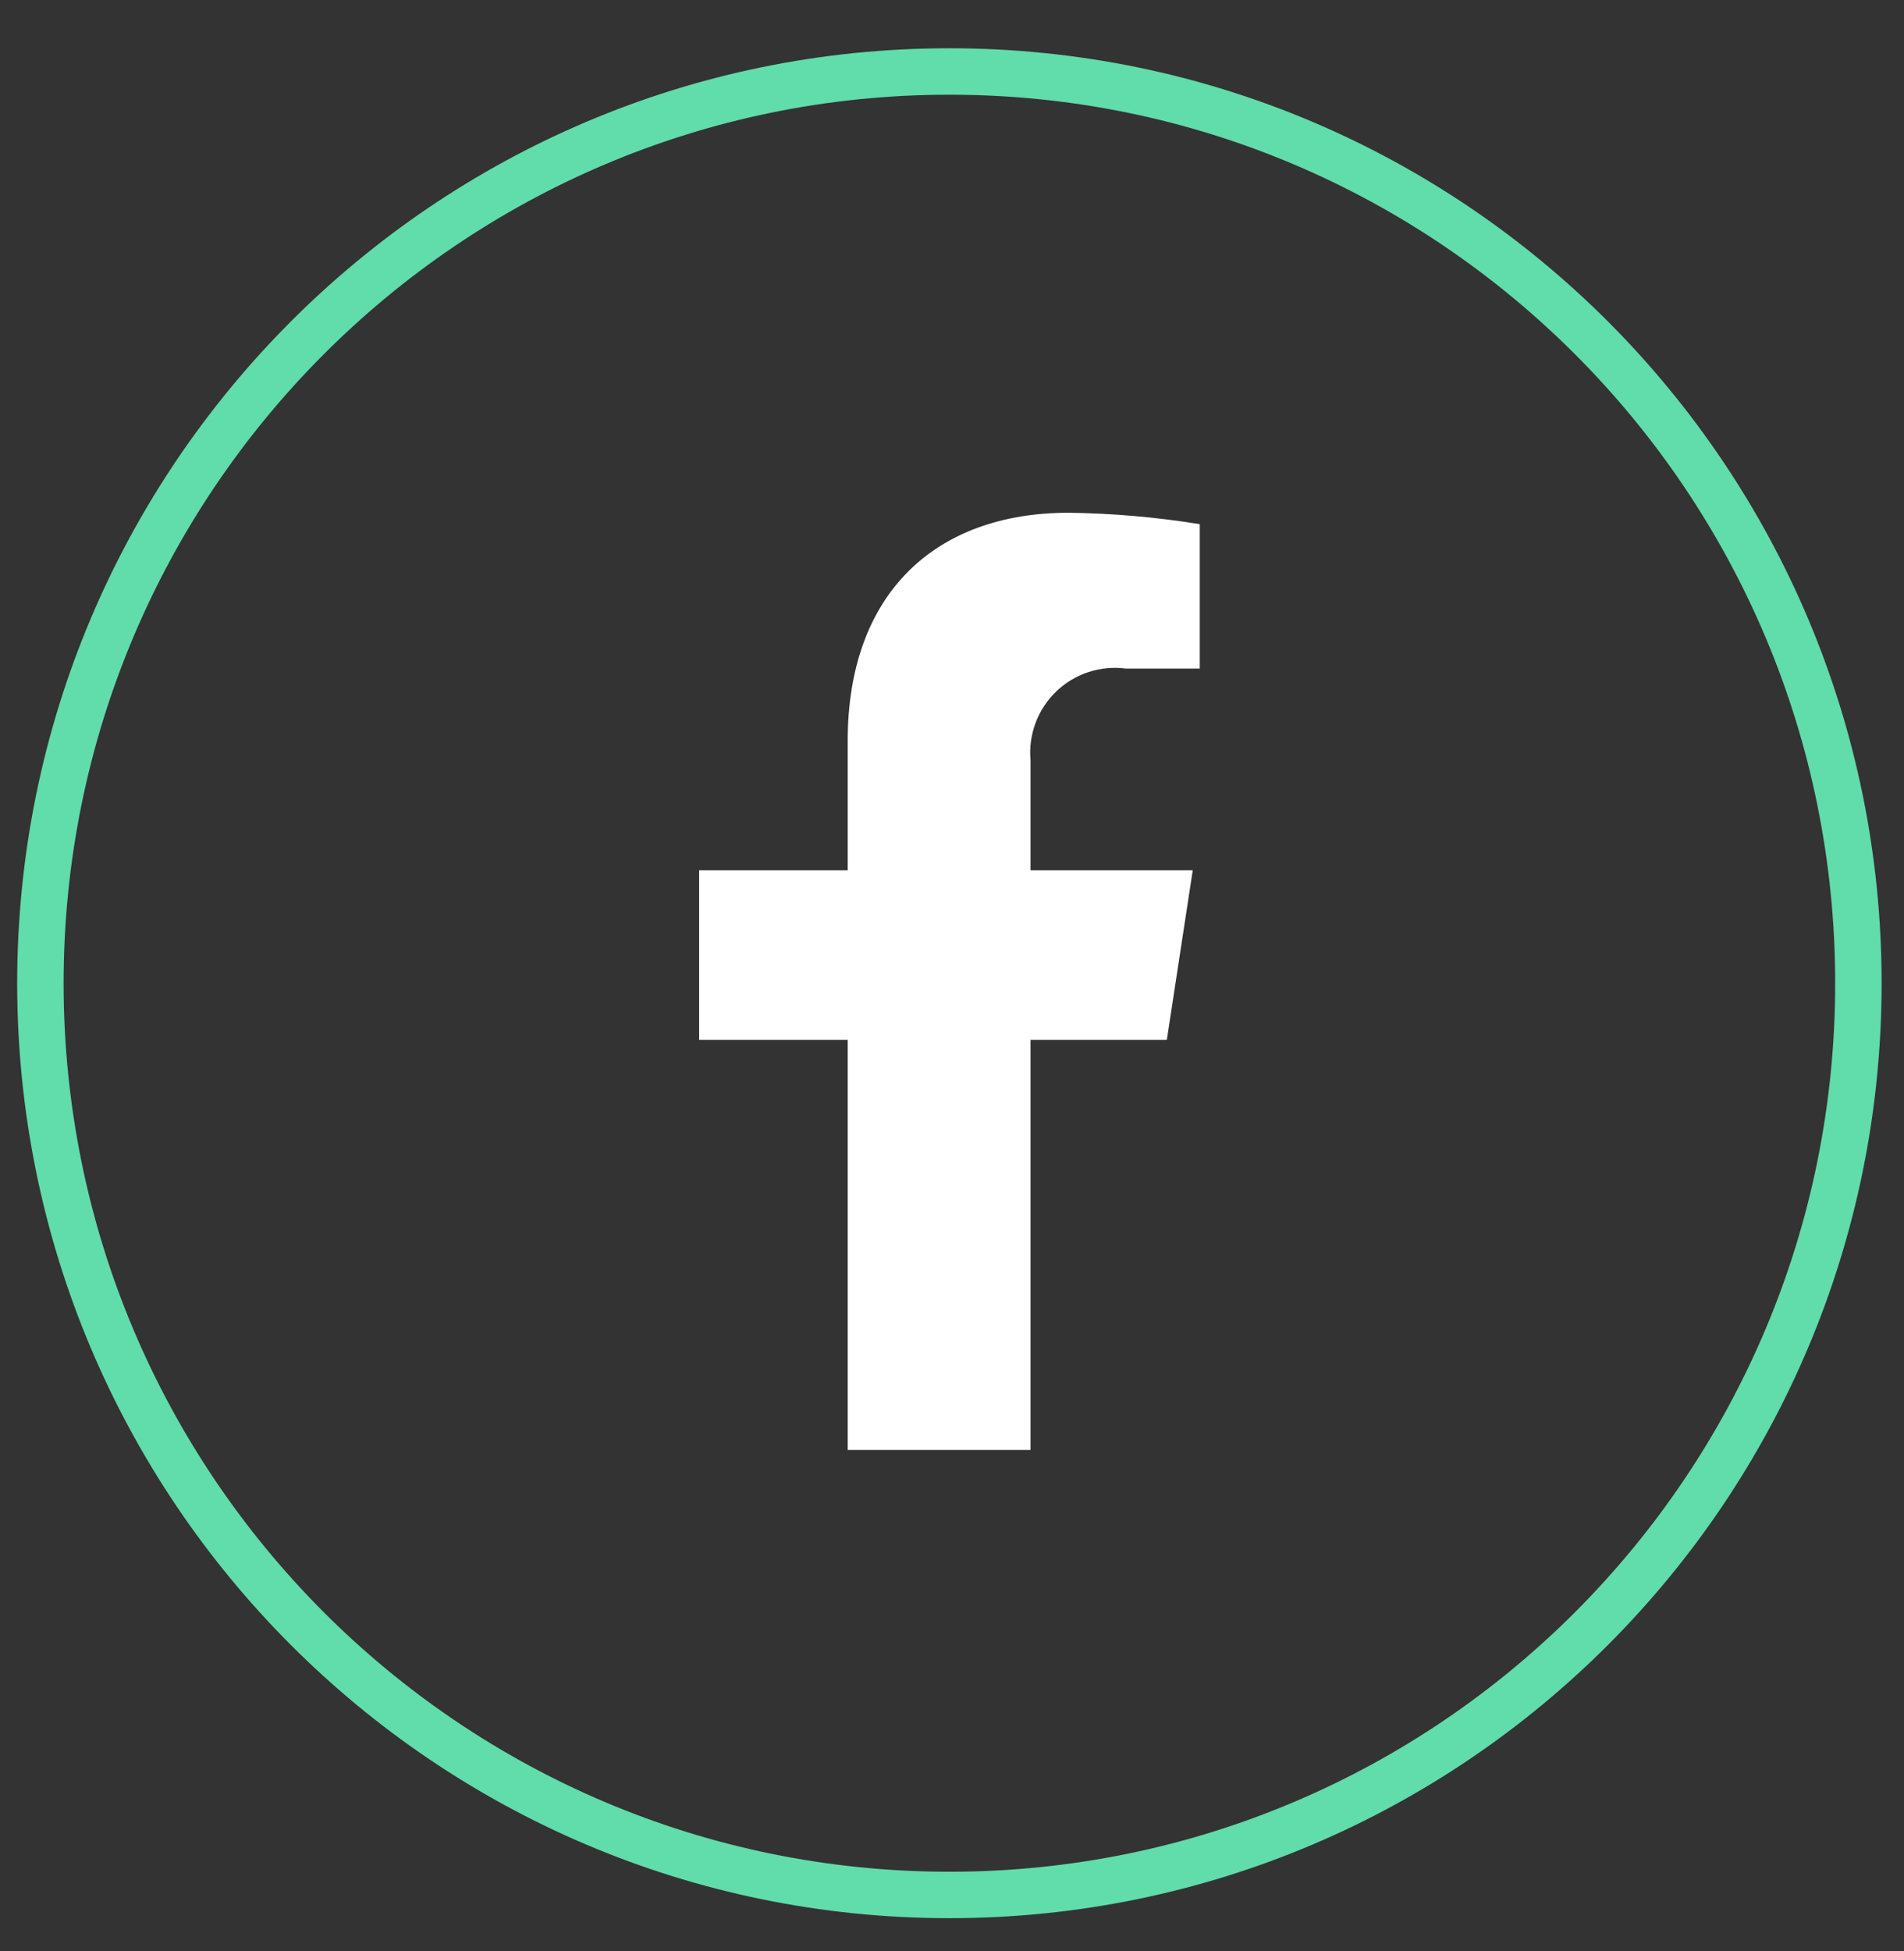
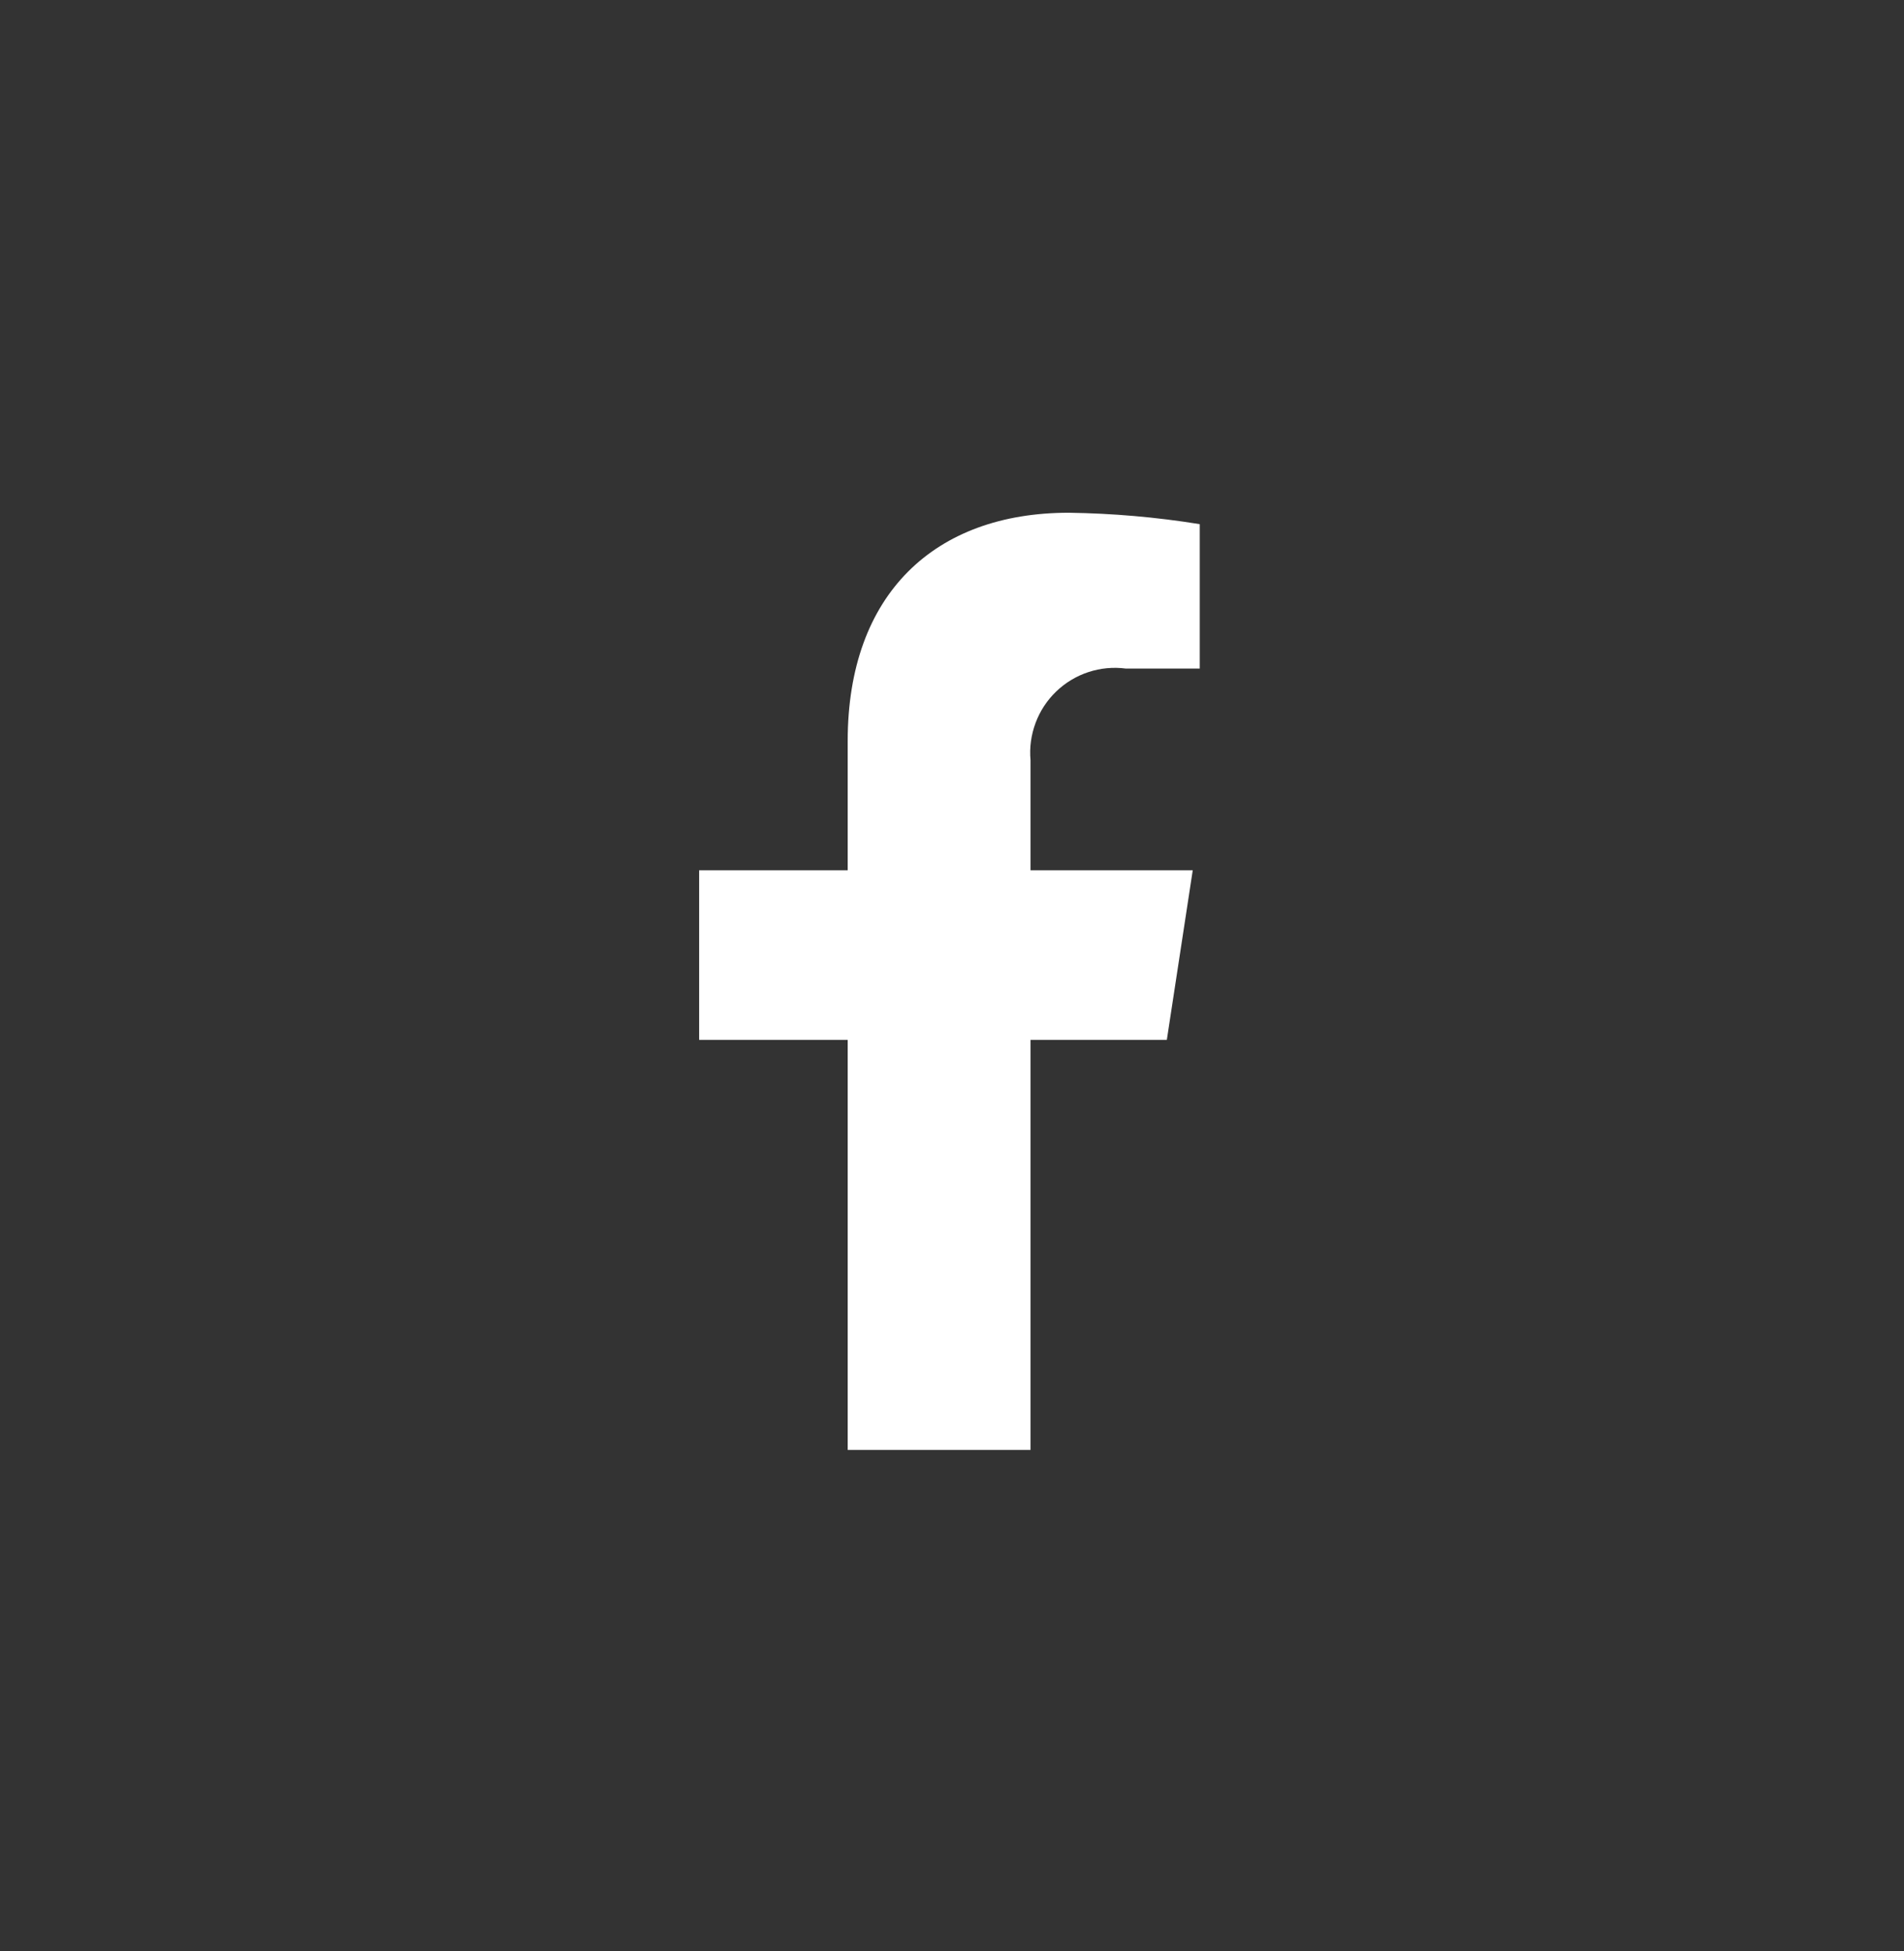
<svg xmlns="http://www.w3.org/2000/svg" width="41" height="42" viewBox="0 0 41 42" fill="none">
  <rect x="0" y="0" width="41" height="42" fill="#333333" stroke="none" />
  <path d="M25.126 22.387L25.684 18.735H22.191V16.366C22.166 16.093 22.204 15.819 22.3 15.562C22.395 15.306 22.548 15.074 22.745 14.885C22.942 14.696 23.179 14.553 23.439 14.468C23.698 14.383 23.973 14.357 24.244 14.393H25.835V11.284C24.902 11.133 23.958 11.051 23.013 11.038C20.135 11.038 18.254 12.782 18.254 15.952V18.735H15.055V22.387H18.254V31.214H22.191V22.387H25.126Z" fill="white" />
-   <path d="M20.444 40.794C31.254 40.794 40.018 32.007 40.018 21.167C40.018 10.327 31.254 1.539 20.444 1.539C9.634 1.539 0.87 10.327 0.87 21.167C0.87 32.007 9.634 40.794 20.444 40.794Z" stroke="#61DCAB" />
</svg>